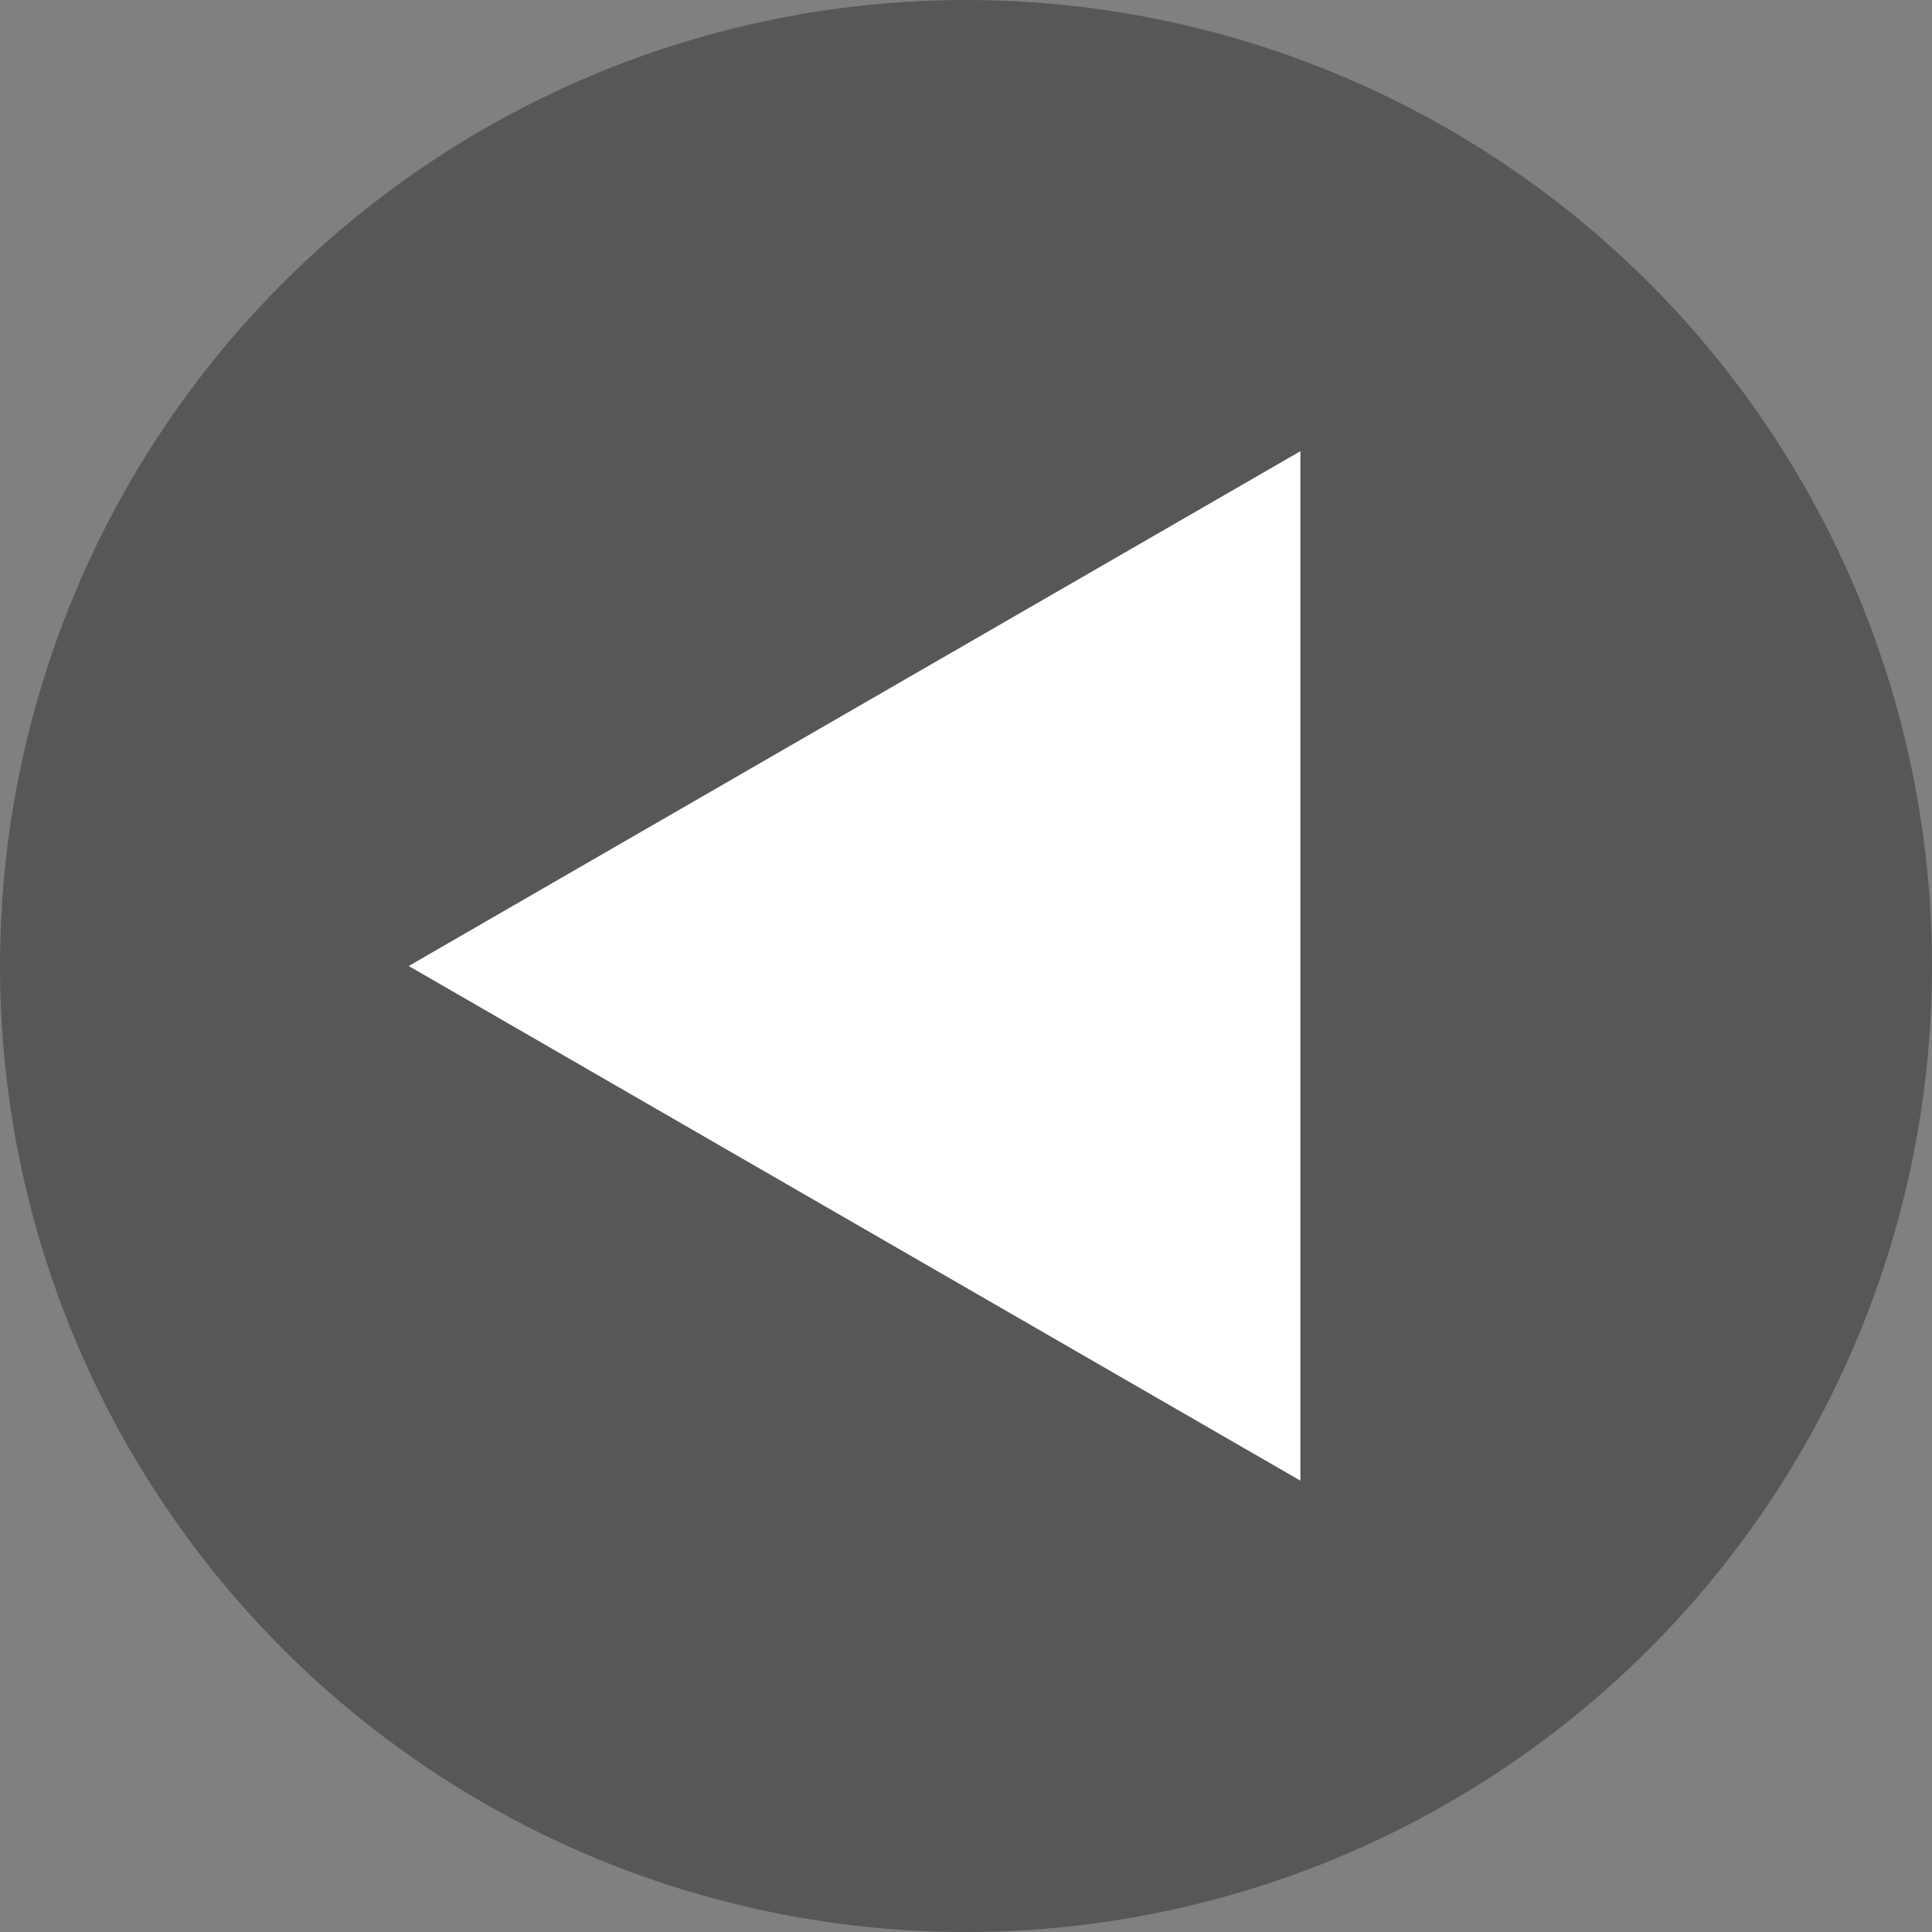
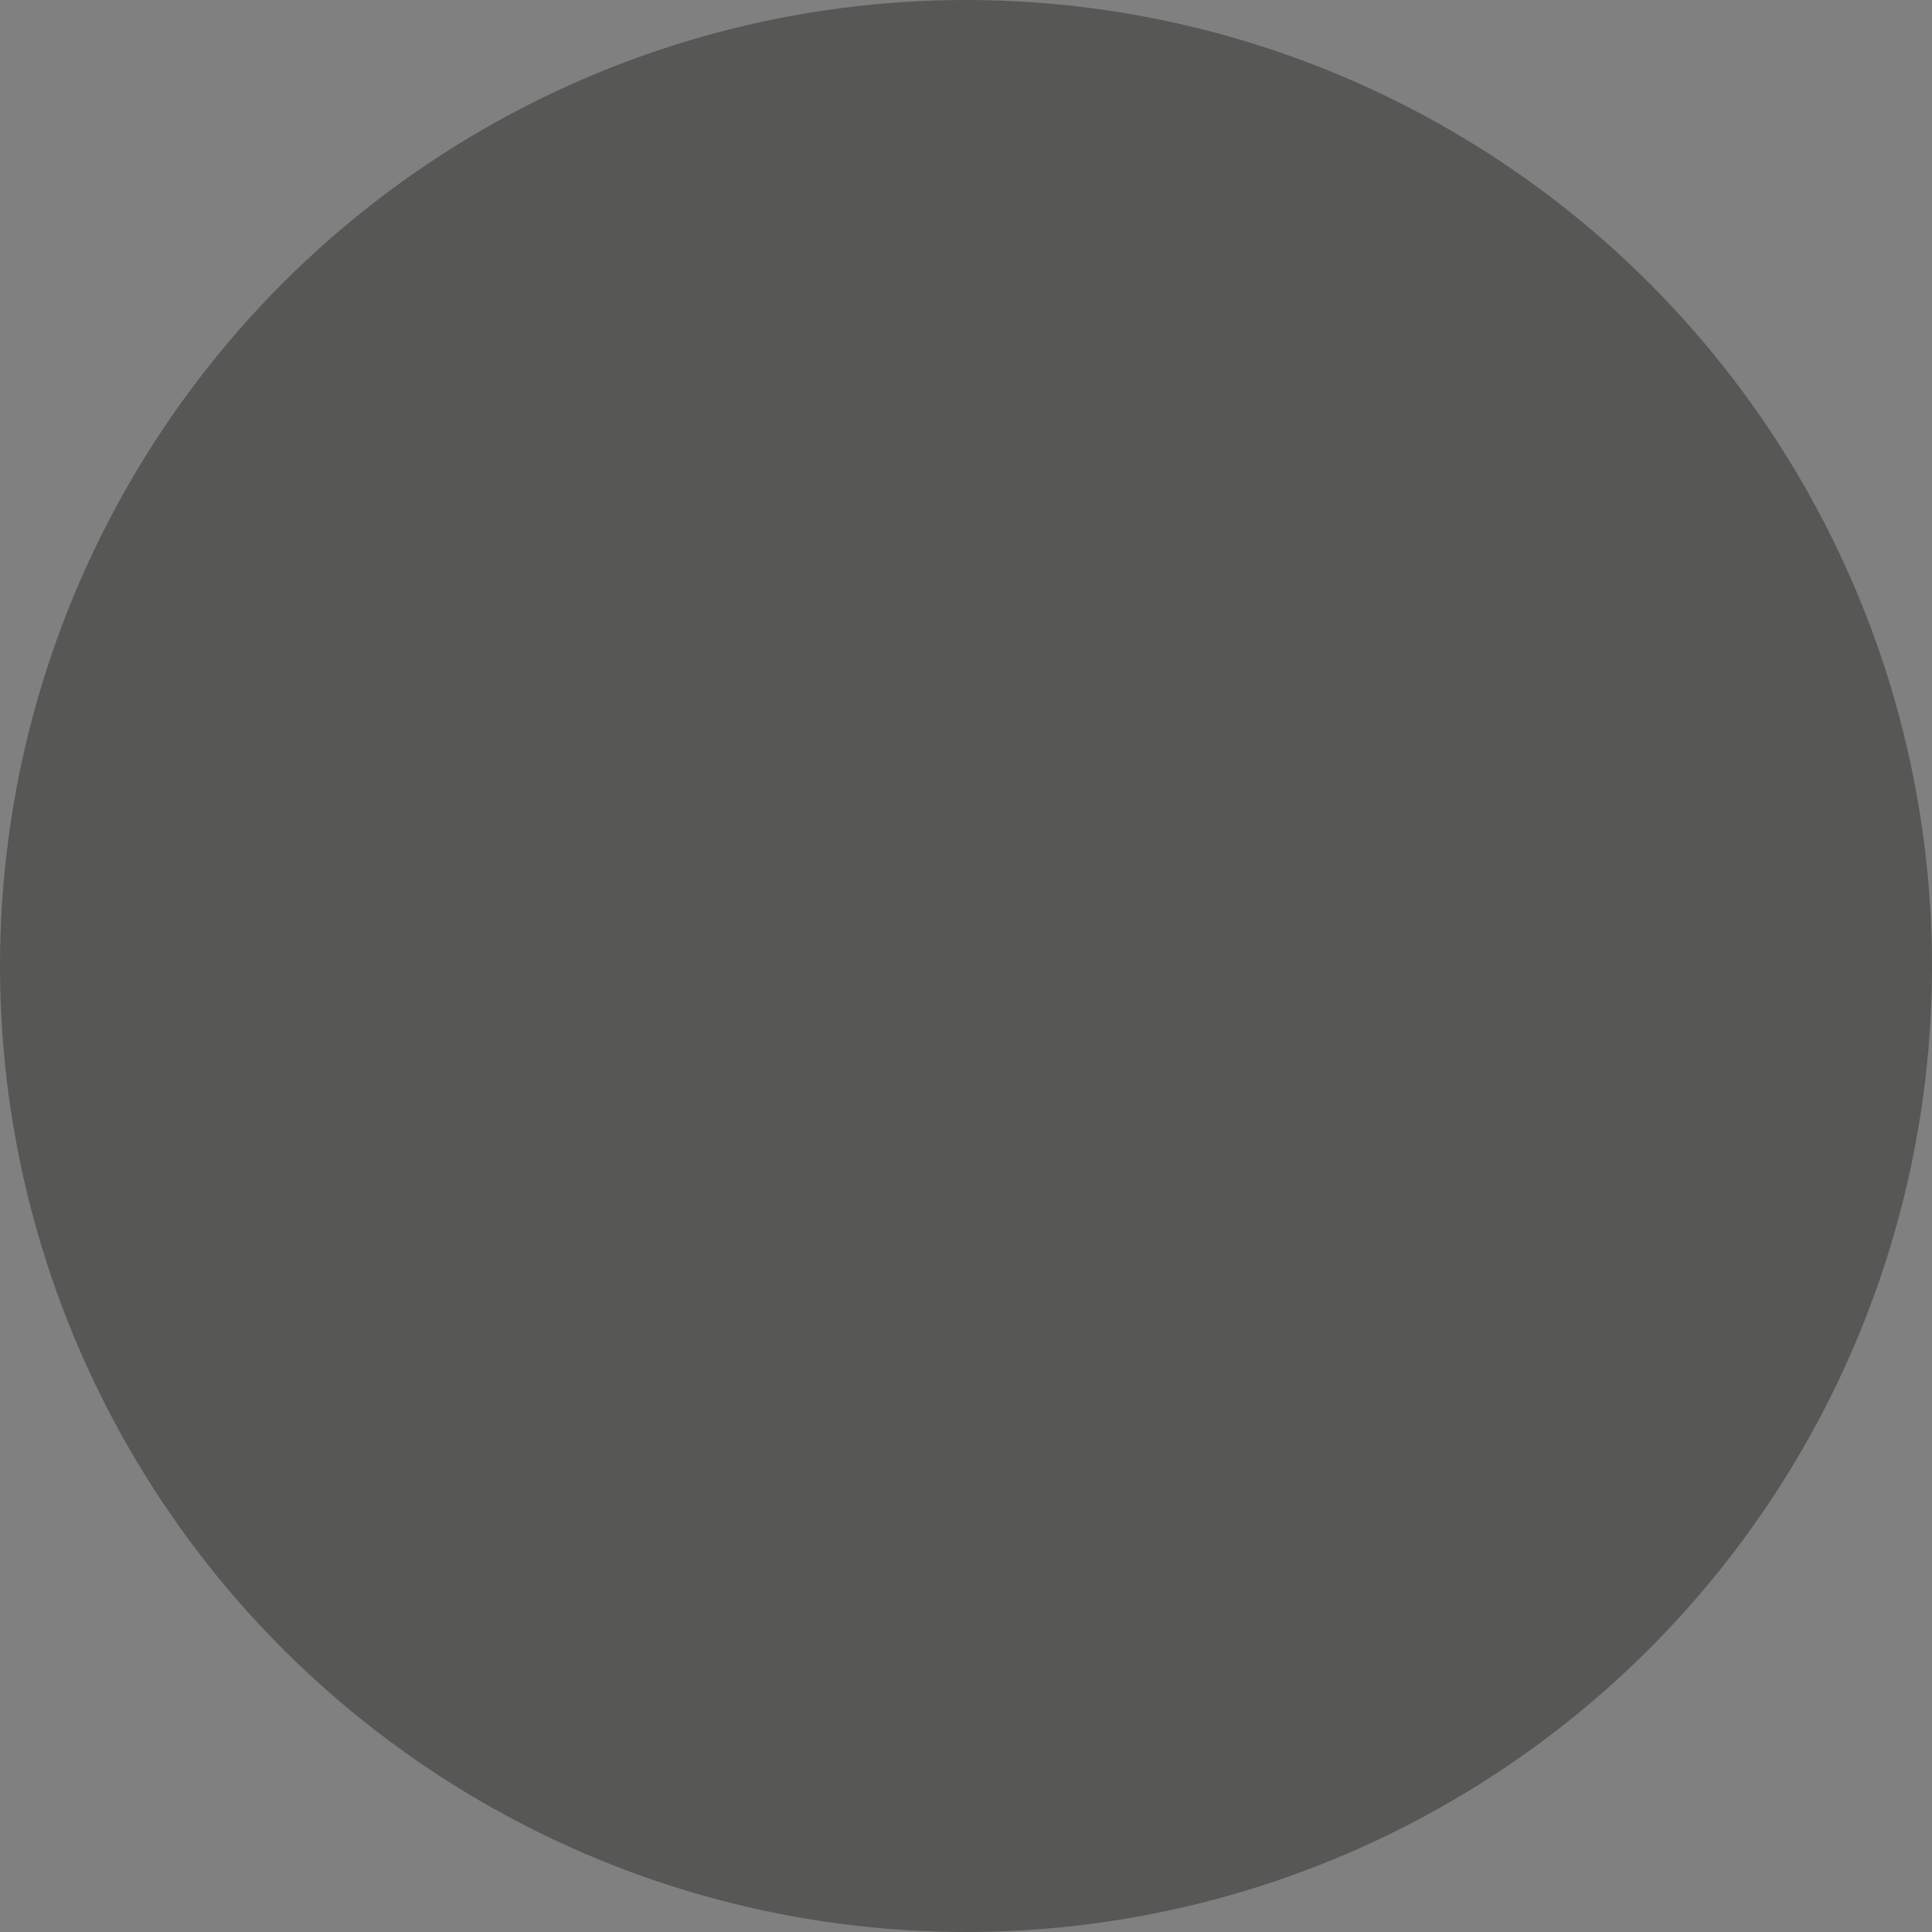
<svg xmlns="http://www.w3.org/2000/svg" xml:space="preserve" height="13px" width="13px" version="1.1" y="0px" x="0px" overflow="visible" viewBox="0 0 13 13" enable-background="new 0 0 13 13">
  <rect x="0" y="0" width="13" height="13" fill="#808080" stroke="none" />
  <circle cy="6.5" cx="6.5" r="6.5" fill="#575756" />
-   <polygon points="8.75 3.036 2.75 6.5 8.75 9.963" fill="#fff" />
</svg>